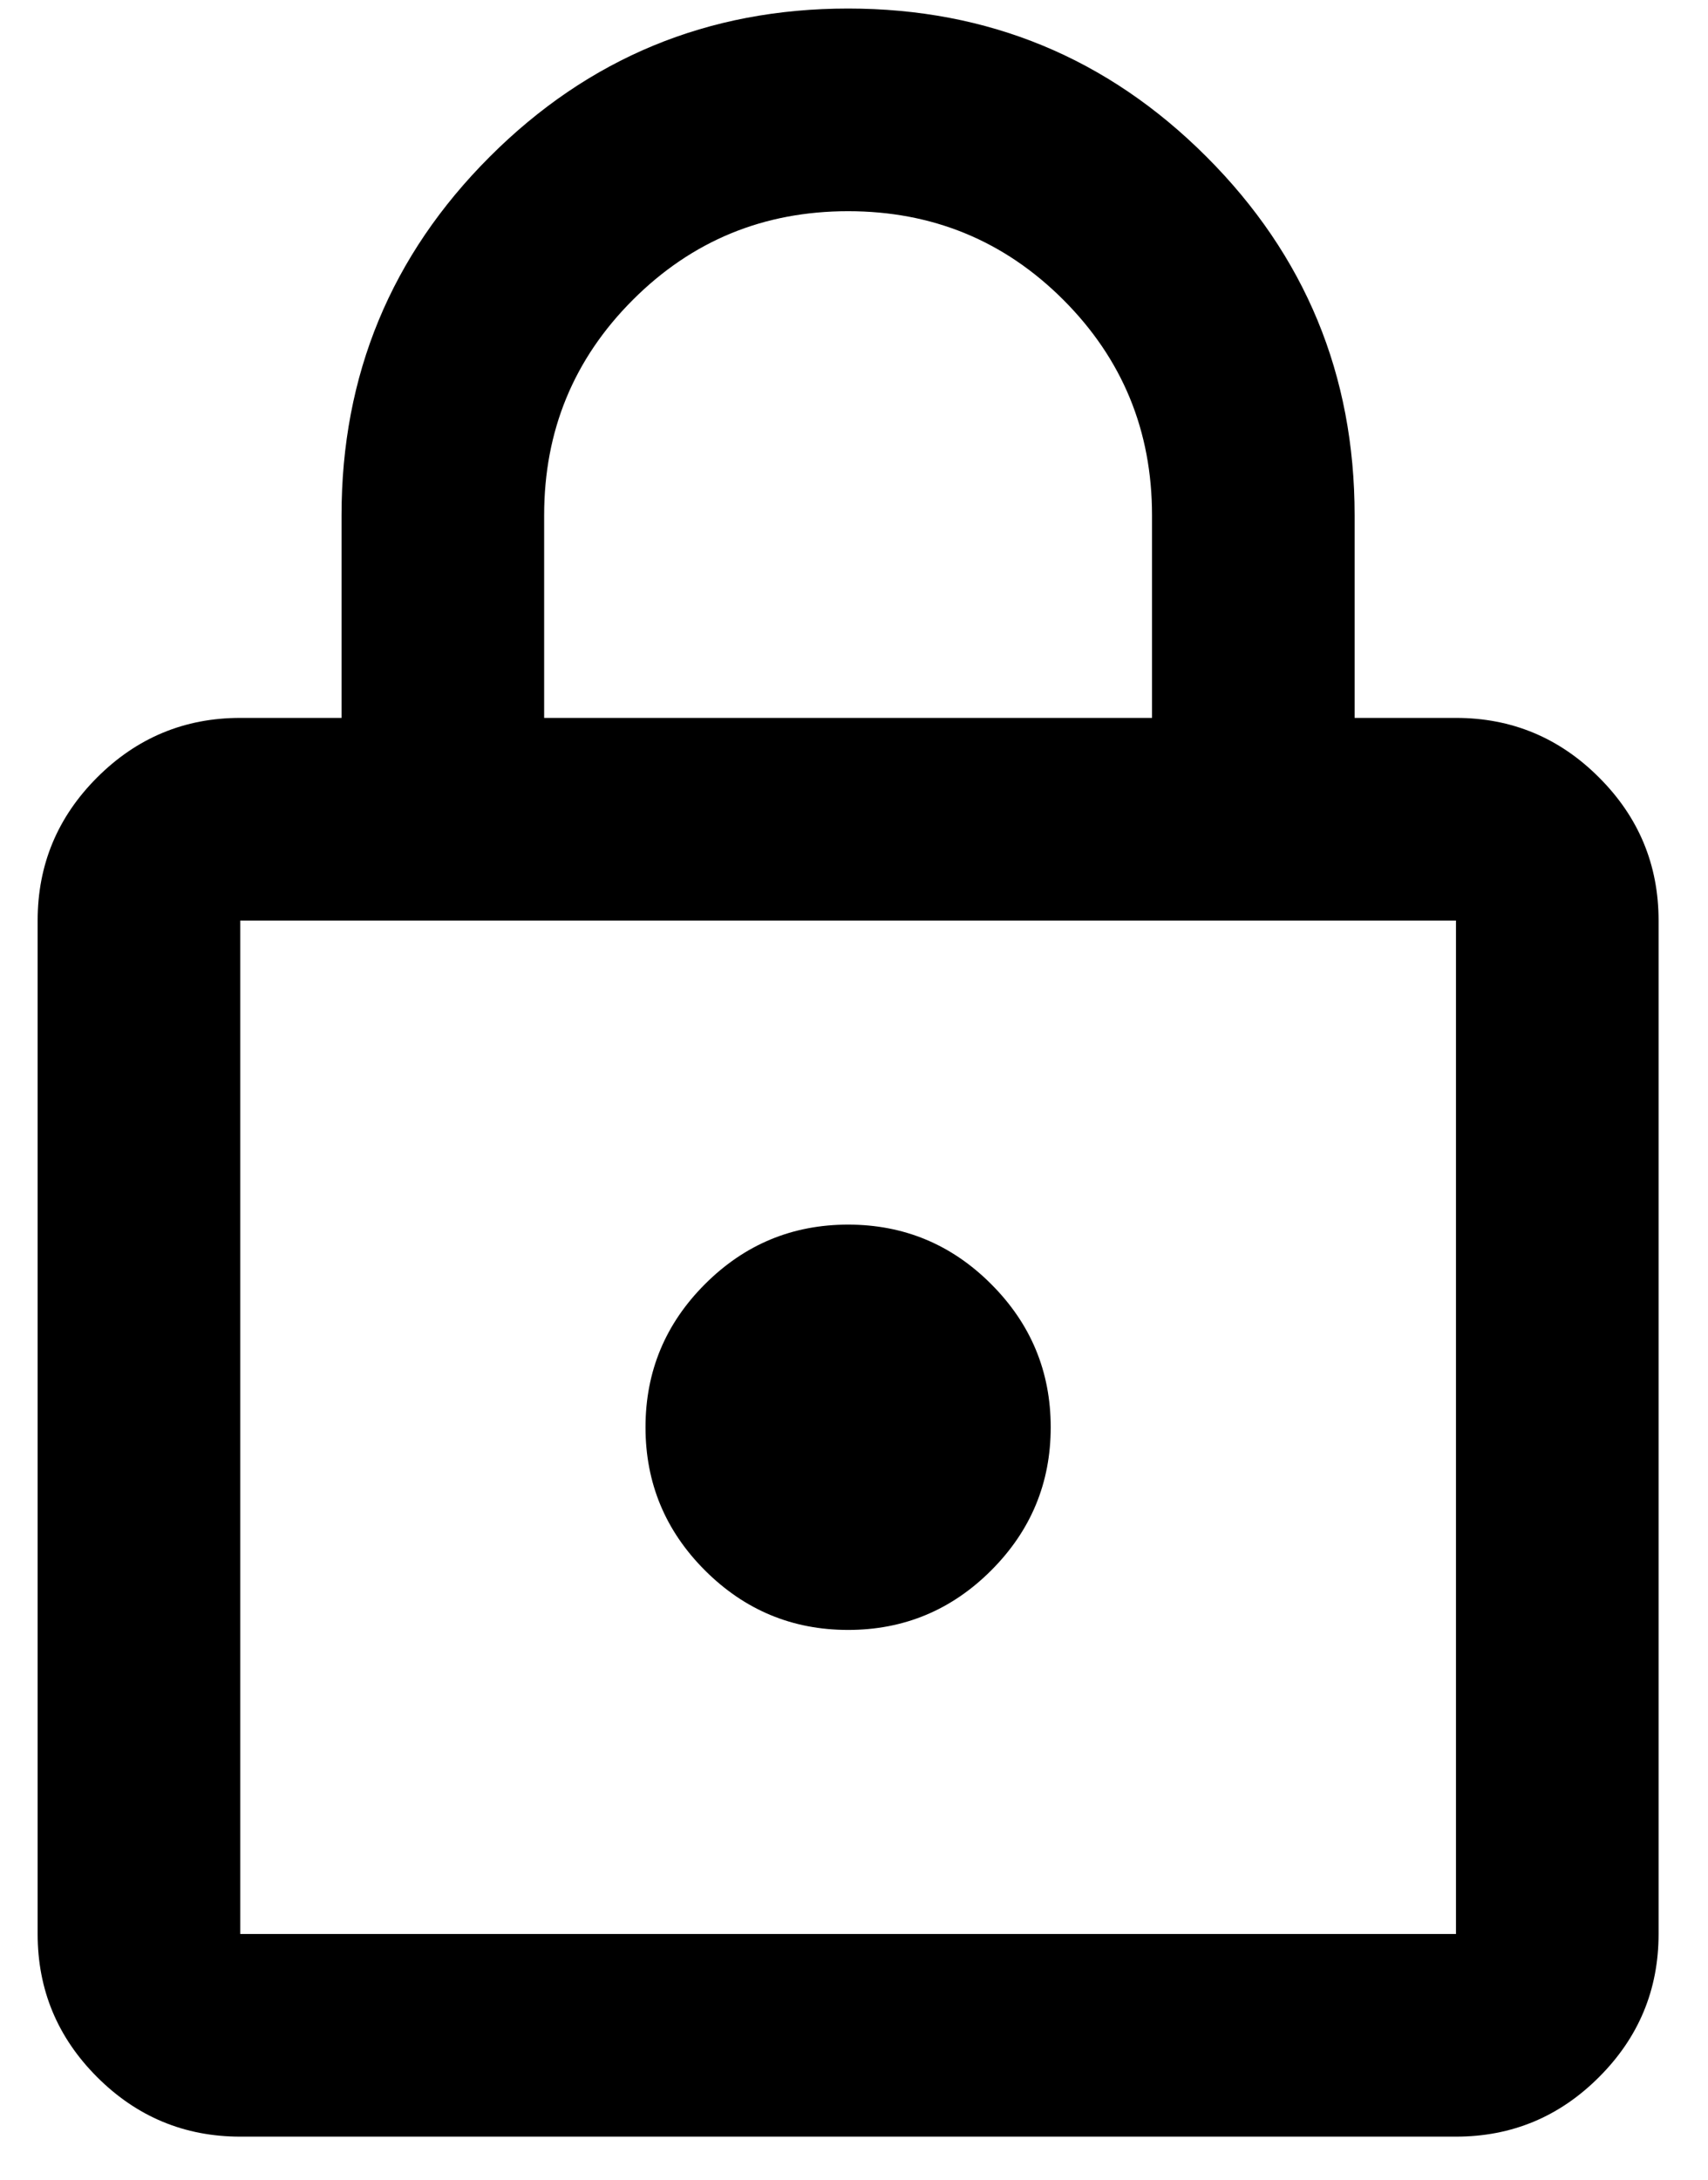
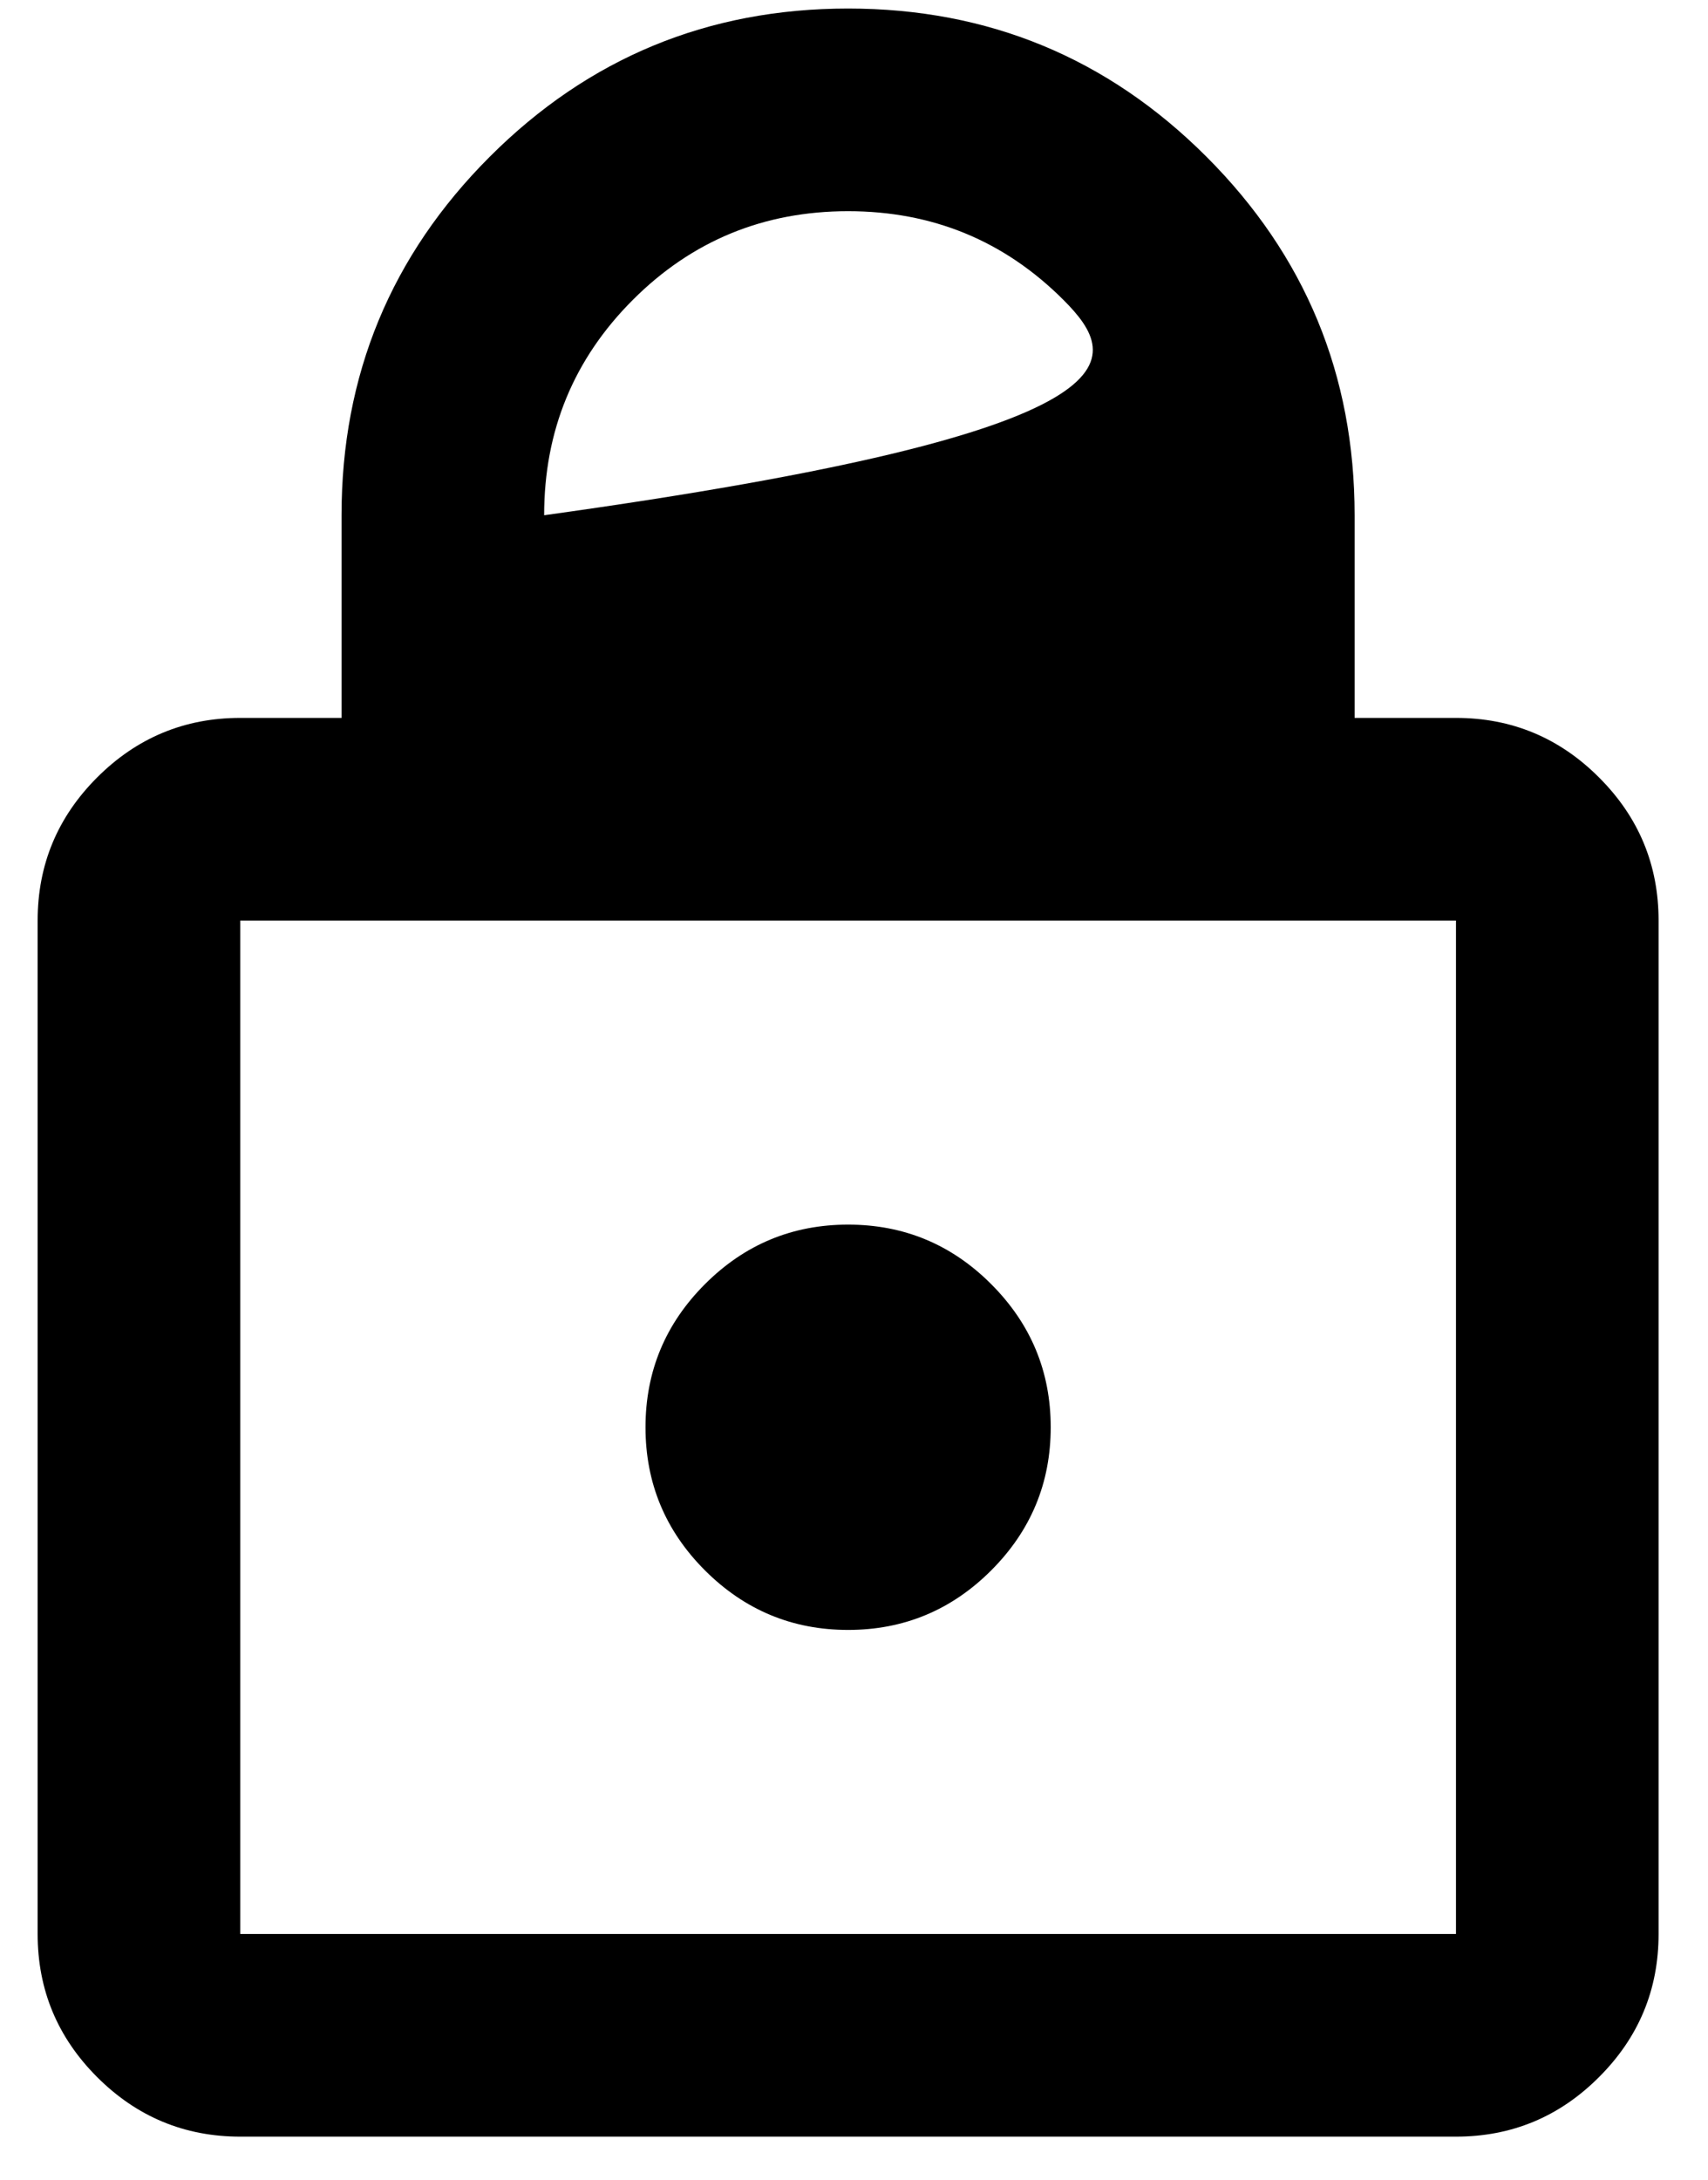
<svg xmlns="http://www.w3.org/2000/svg" width="29" height="37" viewBox="0 0 29 37" fill="none">
-   <path d="M4.079 36.268C3.133 36.268 2.323 35.931 1.649 35.257C0.976 34.584 0.639 33.774 0.639 32.828V15.626C0.639 14.68 0.976 13.87 1.649 13.197C2.323 12.523 3.133 12.186 4.079 12.186H5.799V8.746C5.799 6.366 6.638 4.338 8.315 2.661C9.992 0.984 12.02 0.145 14.4 0.145C16.779 0.145 18.808 0.984 20.485 2.661C22.162 4.338 23 6.366 23 8.746V12.186H24.721C25.667 12.186 26.477 12.523 27.15 13.197C27.824 13.87 28.161 14.68 28.161 15.626V32.828C28.161 33.774 27.824 34.584 27.15 35.257C26.477 35.931 25.667 36.268 24.721 36.268H4.079ZM4.079 32.828H24.721V15.626H4.079V32.828ZM14.4 27.667C15.346 27.667 16.156 27.33 16.829 26.657C17.503 25.983 17.84 25.173 17.84 24.227C17.84 23.281 17.503 22.471 16.829 21.797C16.156 21.123 15.346 20.787 14.4 20.787C13.454 20.787 12.644 21.123 11.97 21.797C11.296 22.471 10.96 23.281 10.96 24.227C10.96 25.173 11.296 25.983 11.97 26.657C12.644 27.33 13.454 27.667 14.4 27.667ZM9.239 12.186H19.56V8.746C19.56 7.312 19.058 6.094 18.055 5.09C17.052 4.087 15.833 3.585 14.4 3.585C12.966 3.585 11.748 4.087 10.745 5.09C9.741 6.094 9.239 7.312 9.239 8.746V12.186Z" fill="black" />
+   <path d="M4.079 36.268C3.133 36.268 2.323 35.931 1.649 35.257C0.976 34.584 0.639 33.774 0.639 32.828V15.626C0.639 14.68 0.976 13.87 1.649 13.197C2.323 12.523 3.133 12.186 4.079 12.186H5.799V8.746C5.799 6.366 6.638 4.338 8.315 2.661C9.992 0.984 12.02 0.145 14.4 0.145C16.779 0.145 18.808 0.984 20.485 2.661C22.162 4.338 23 6.366 23 8.746V12.186H24.721C25.667 12.186 26.477 12.523 27.15 13.197C27.824 13.87 28.161 14.68 28.161 15.626V32.828C28.161 33.774 27.824 34.584 27.15 35.257C26.477 35.931 25.667 36.268 24.721 36.268H4.079ZM4.079 32.828H24.721V15.626H4.079V32.828ZM14.4 27.667C15.346 27.667 16.156 27.33 16.829 26.657C17.503 25.983 17.84 25.173 17.84 24.227C17.84 23.281 17.503 22.471 16.829 21.797C16.156 21.123 15.346 20.787 14.4 20.787C13.454 20.787 12.644 21.123 11.97 21.797C11.296 22.471 10.96 23.281 10.96 24.227C10.96 25.173 11.296 25.983 11.97 26.657C12.644 27.33 13.454 27.667 14.4 27.667ZM9.239 12.186V8.746C19.56 7.312 19.058 6.094 18.055 5.09C17.052 4.087 15.833 3.585 14.4 3.585C12.966 3.585 11.748 4.087 10.745 5.09C9.741 6.094 9.239 7.312 9.239 8.746V12.186Z" fill="black" />
</svg>